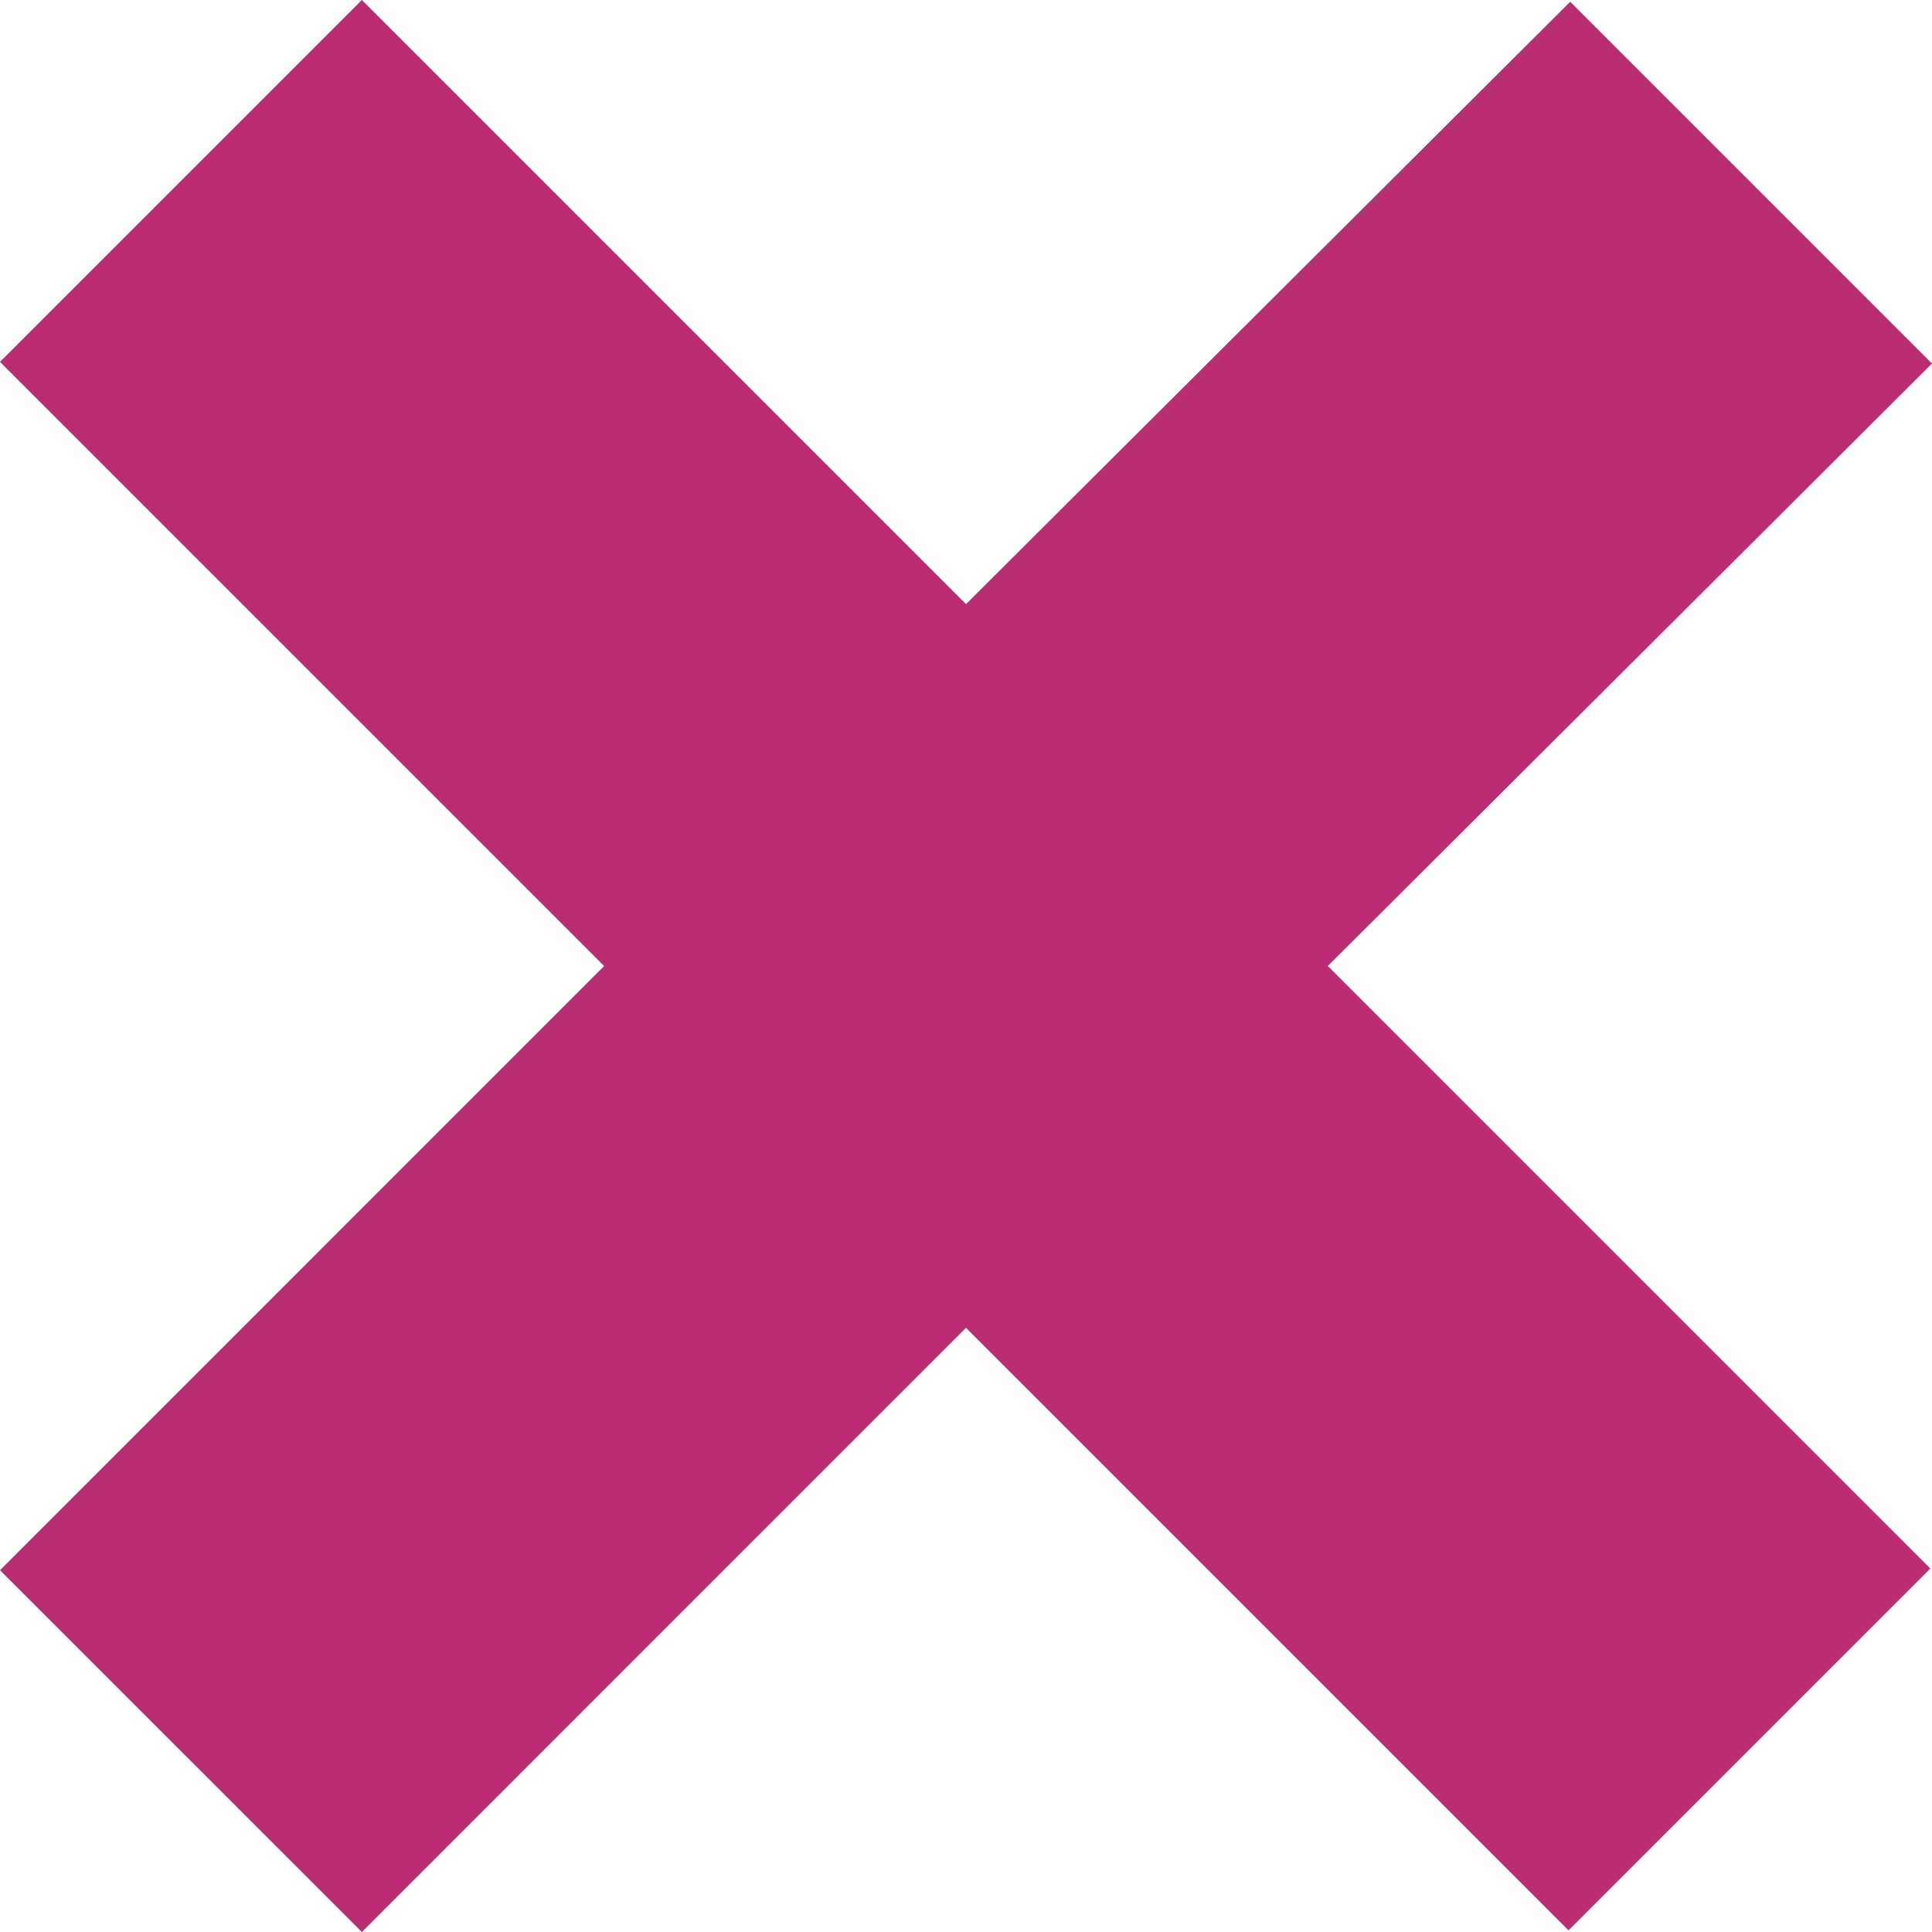
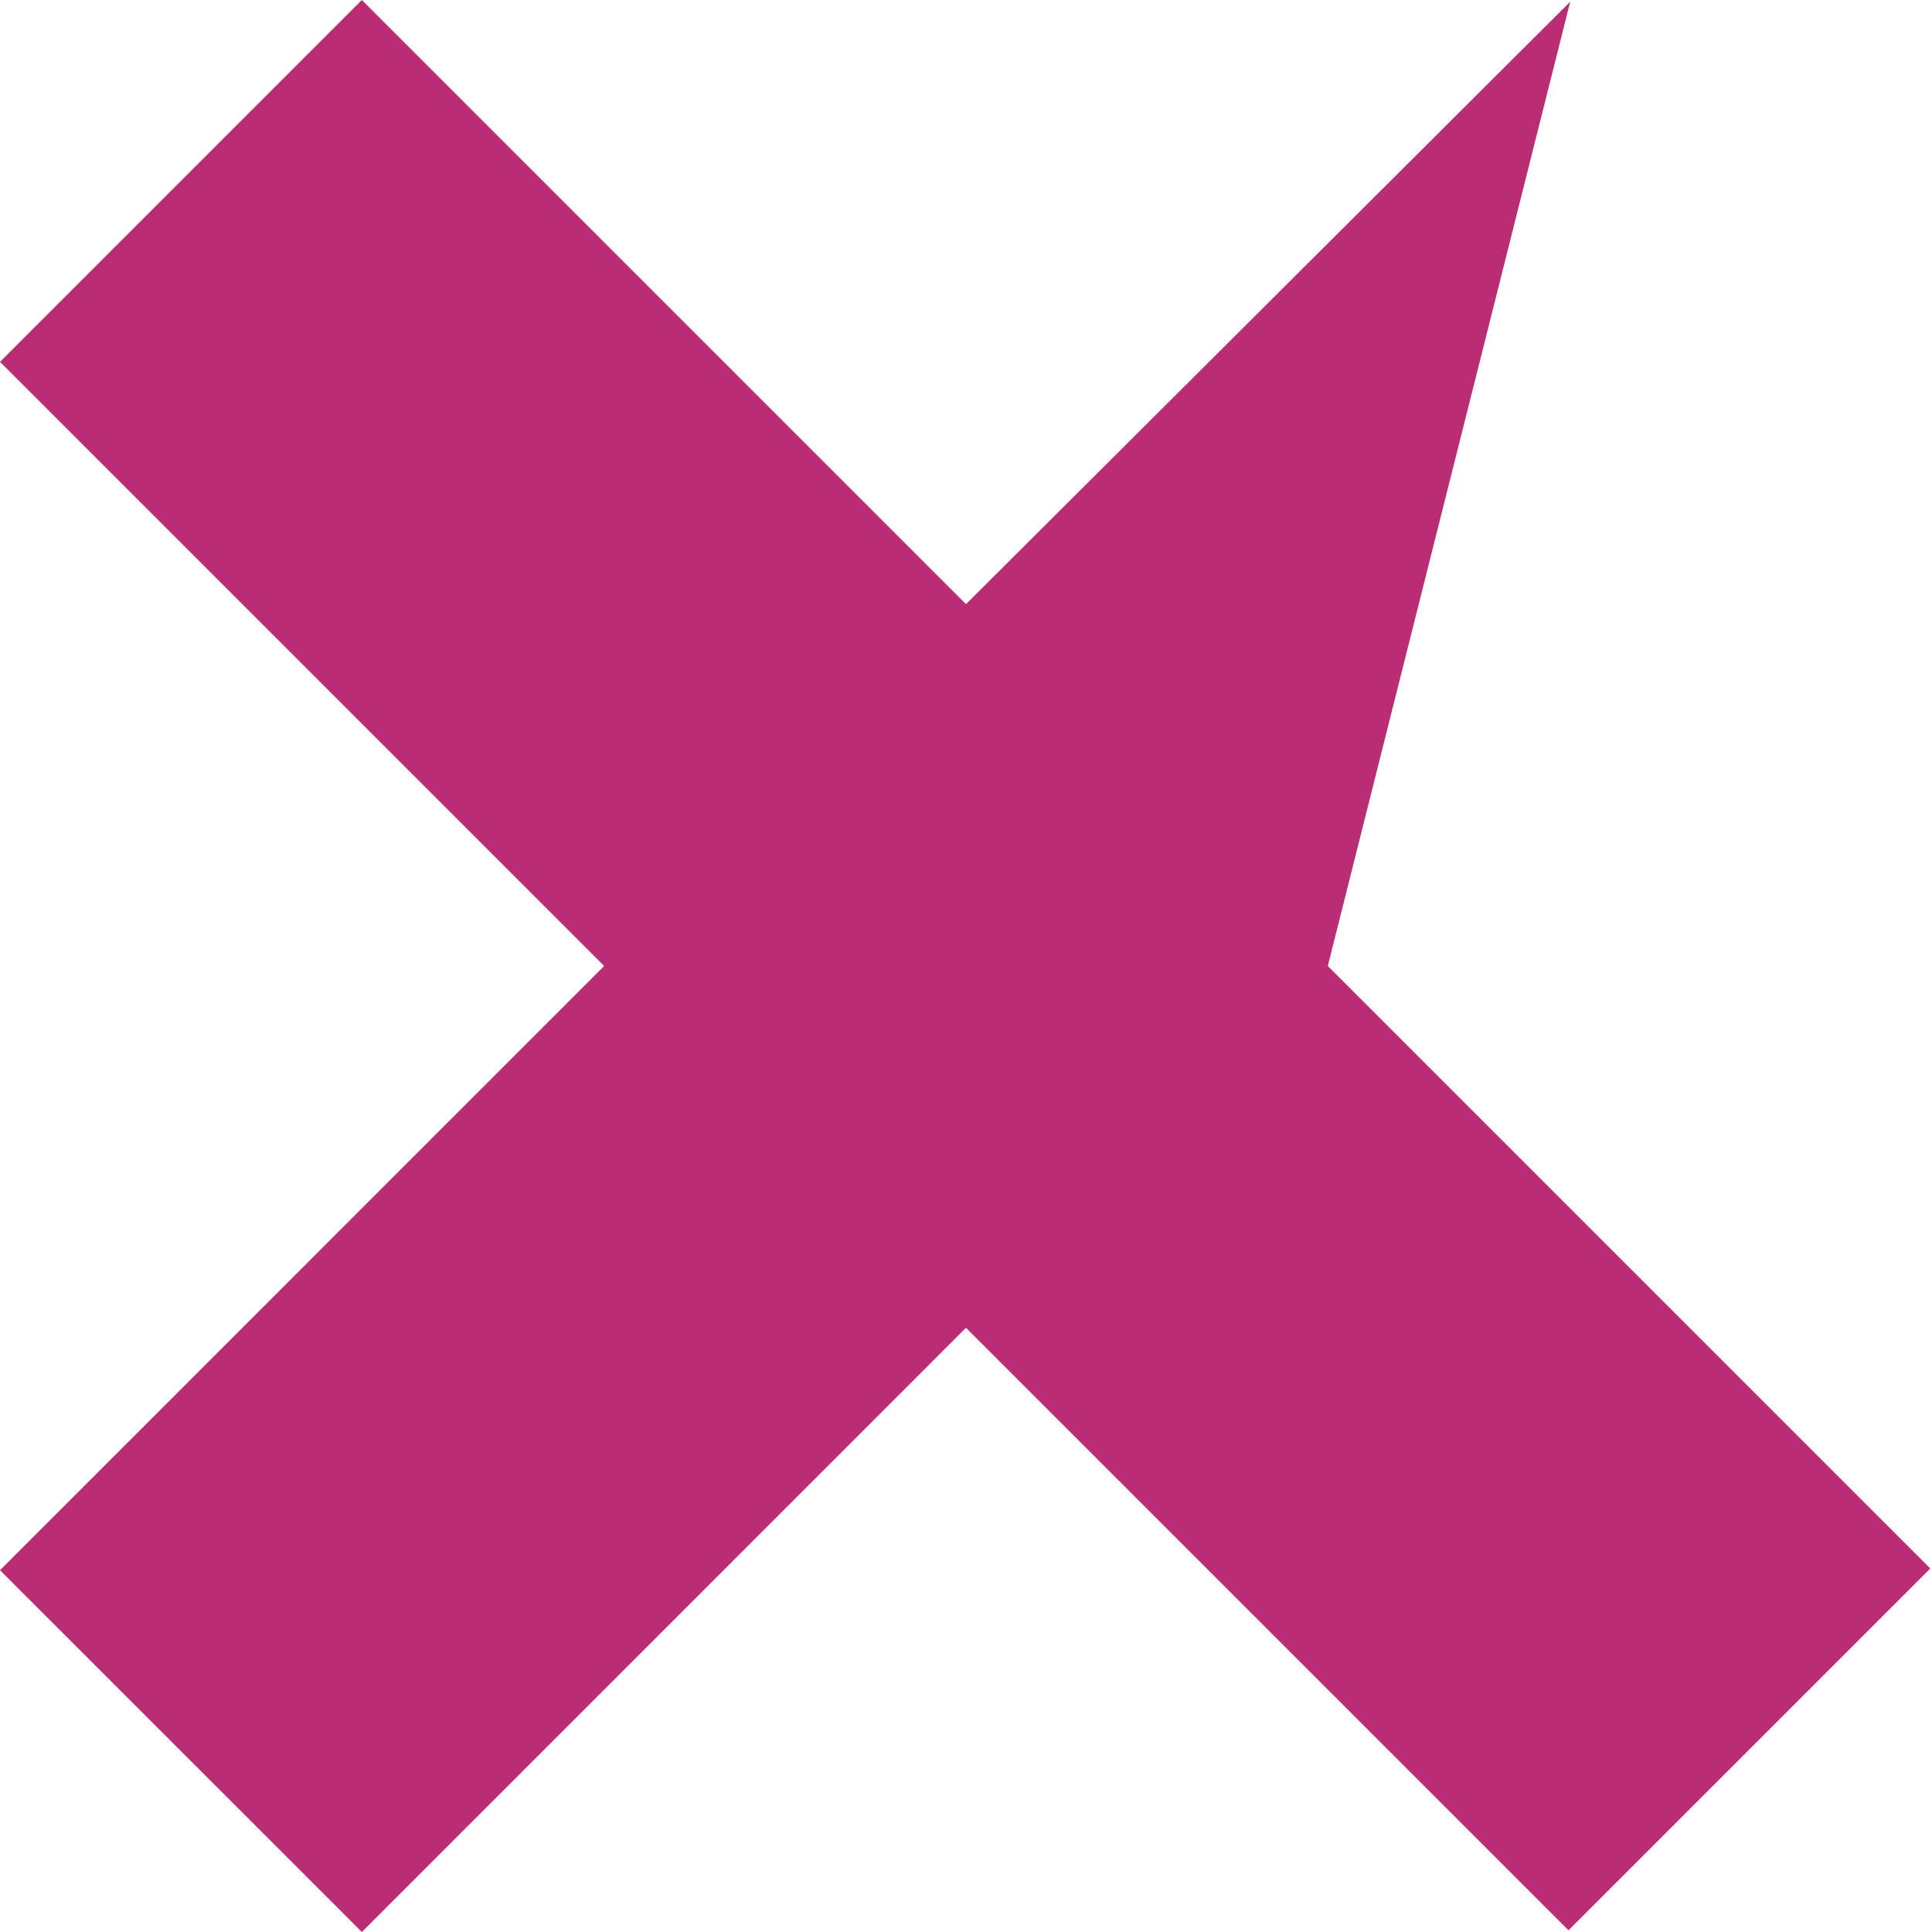
<svg xmlns="http://www.w3.org/2000/svg" width="27" height="27" viewBox="0 0 27 27" fill="none">
-   <path d="M18.556 13.5L26.976 21.92L21.92 26.976L13.5 18.556L5.057 27L0 21.944L8.443 13.5L0 5.057L5.057 0L13.5 8.443L21.944 0.024L27 5.08L18.556 13.5Z" fill="#BA2C73" />
+   <path d="M18.556 13.5L26.976 21.92L21.92 26.976L13.5 18.556L5.057 27L0 21.944L8.443 13.5L0 5.057L5.057 0L13.5 8.443L21.944 0.024L18.556 13.5Z" fill="#BA2C73" />
</svg>